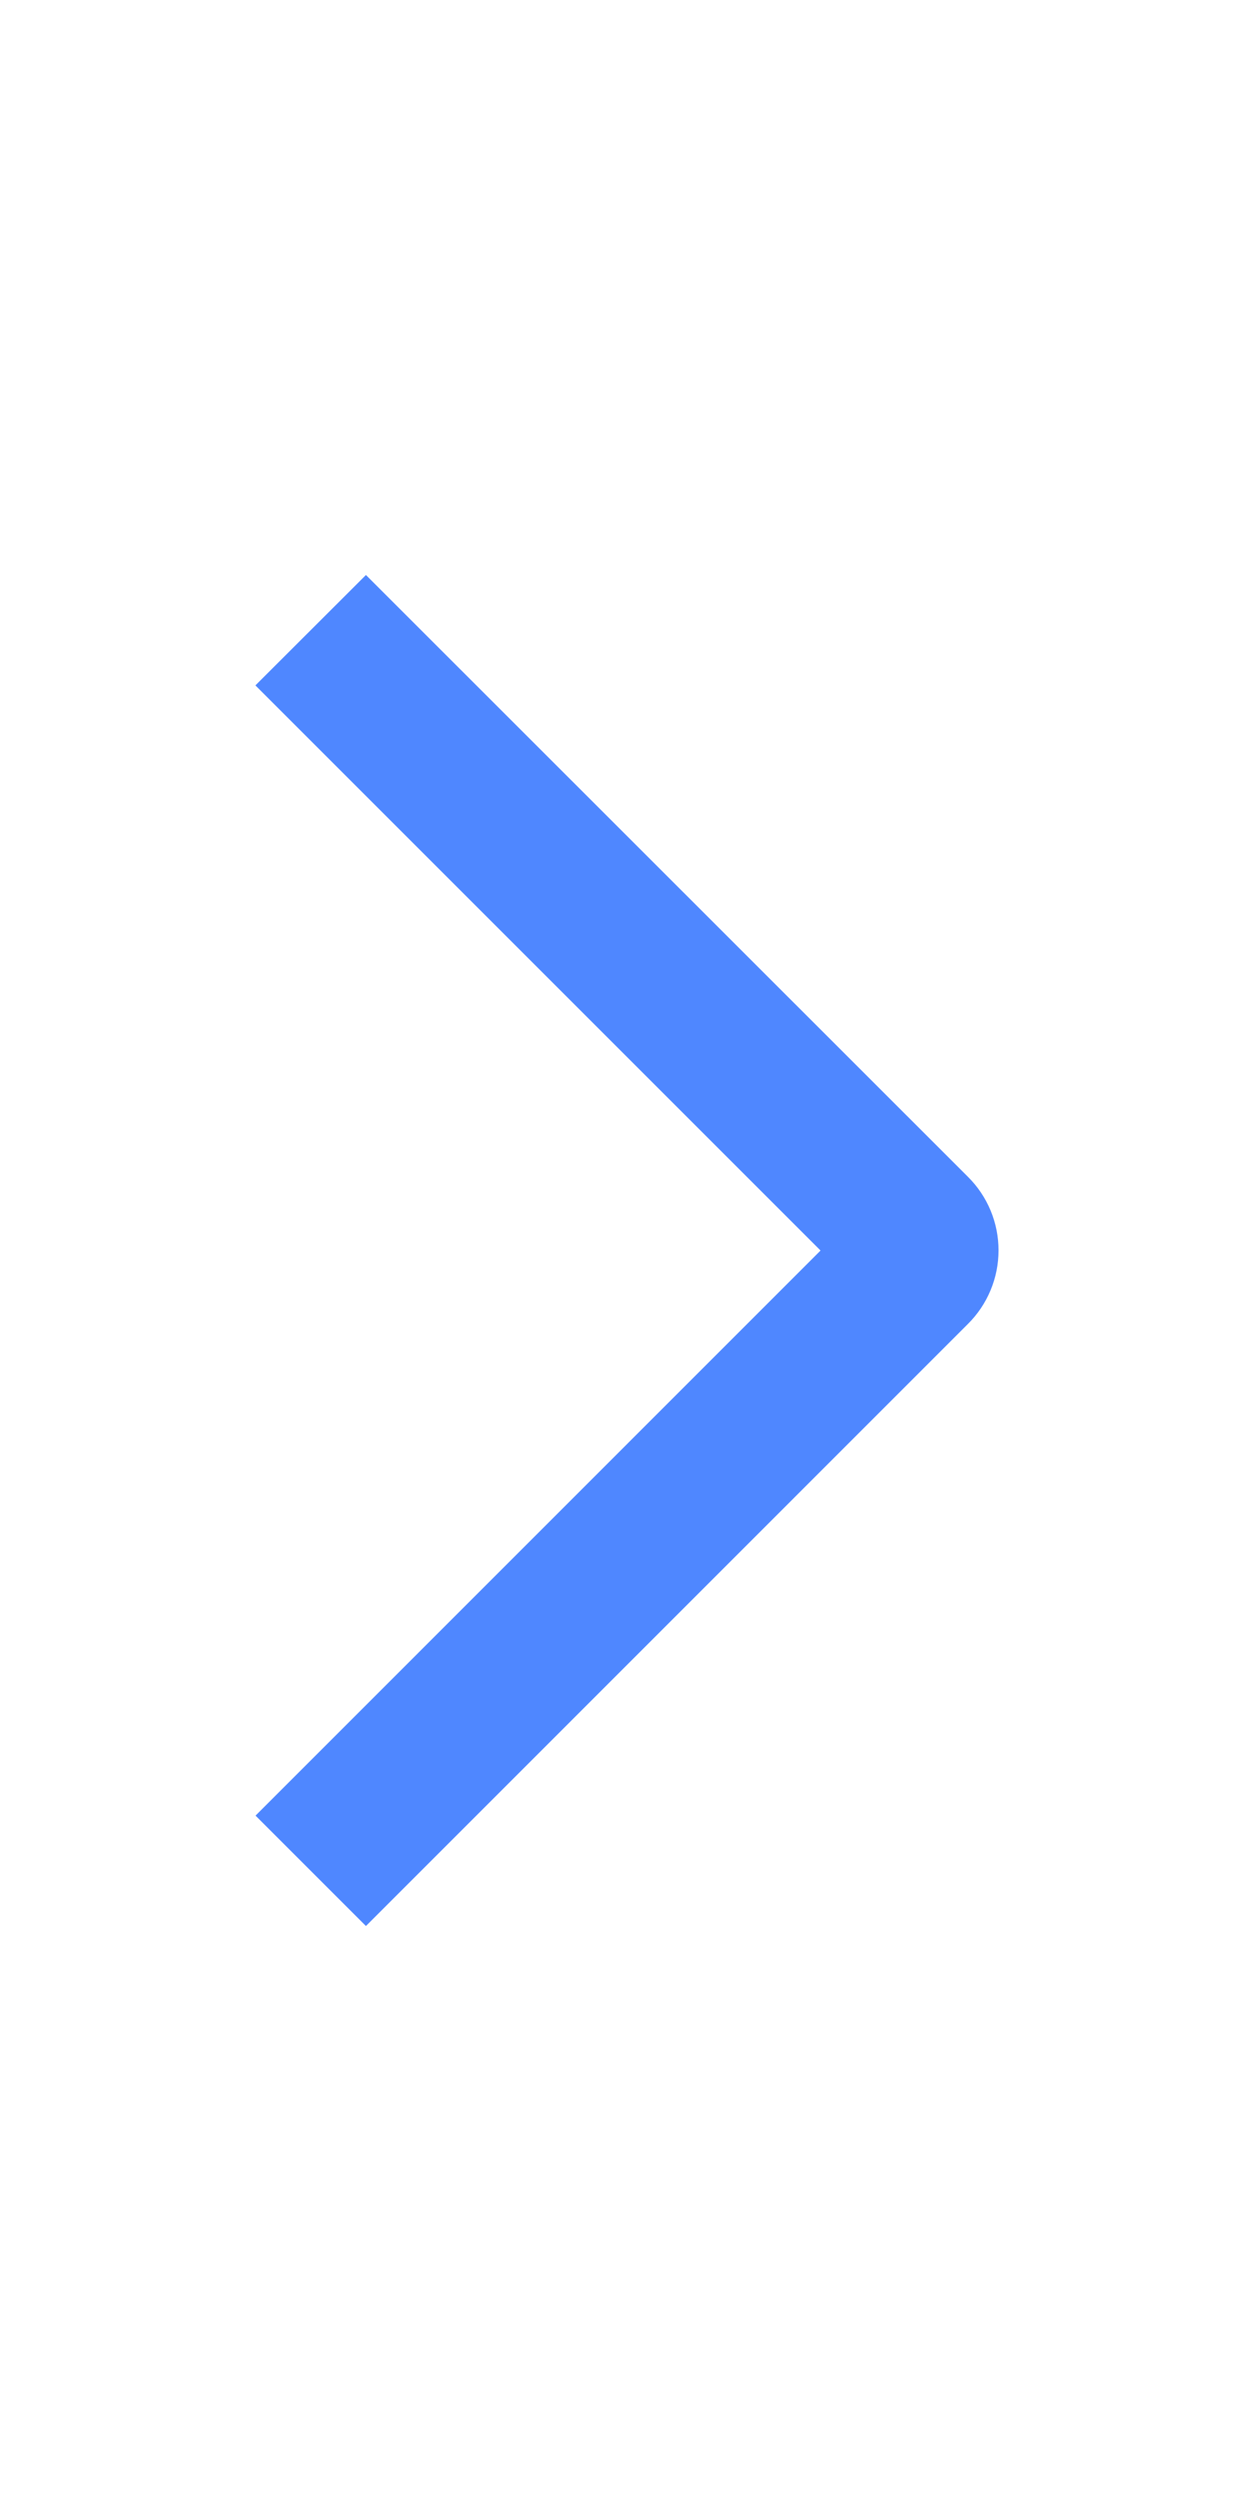
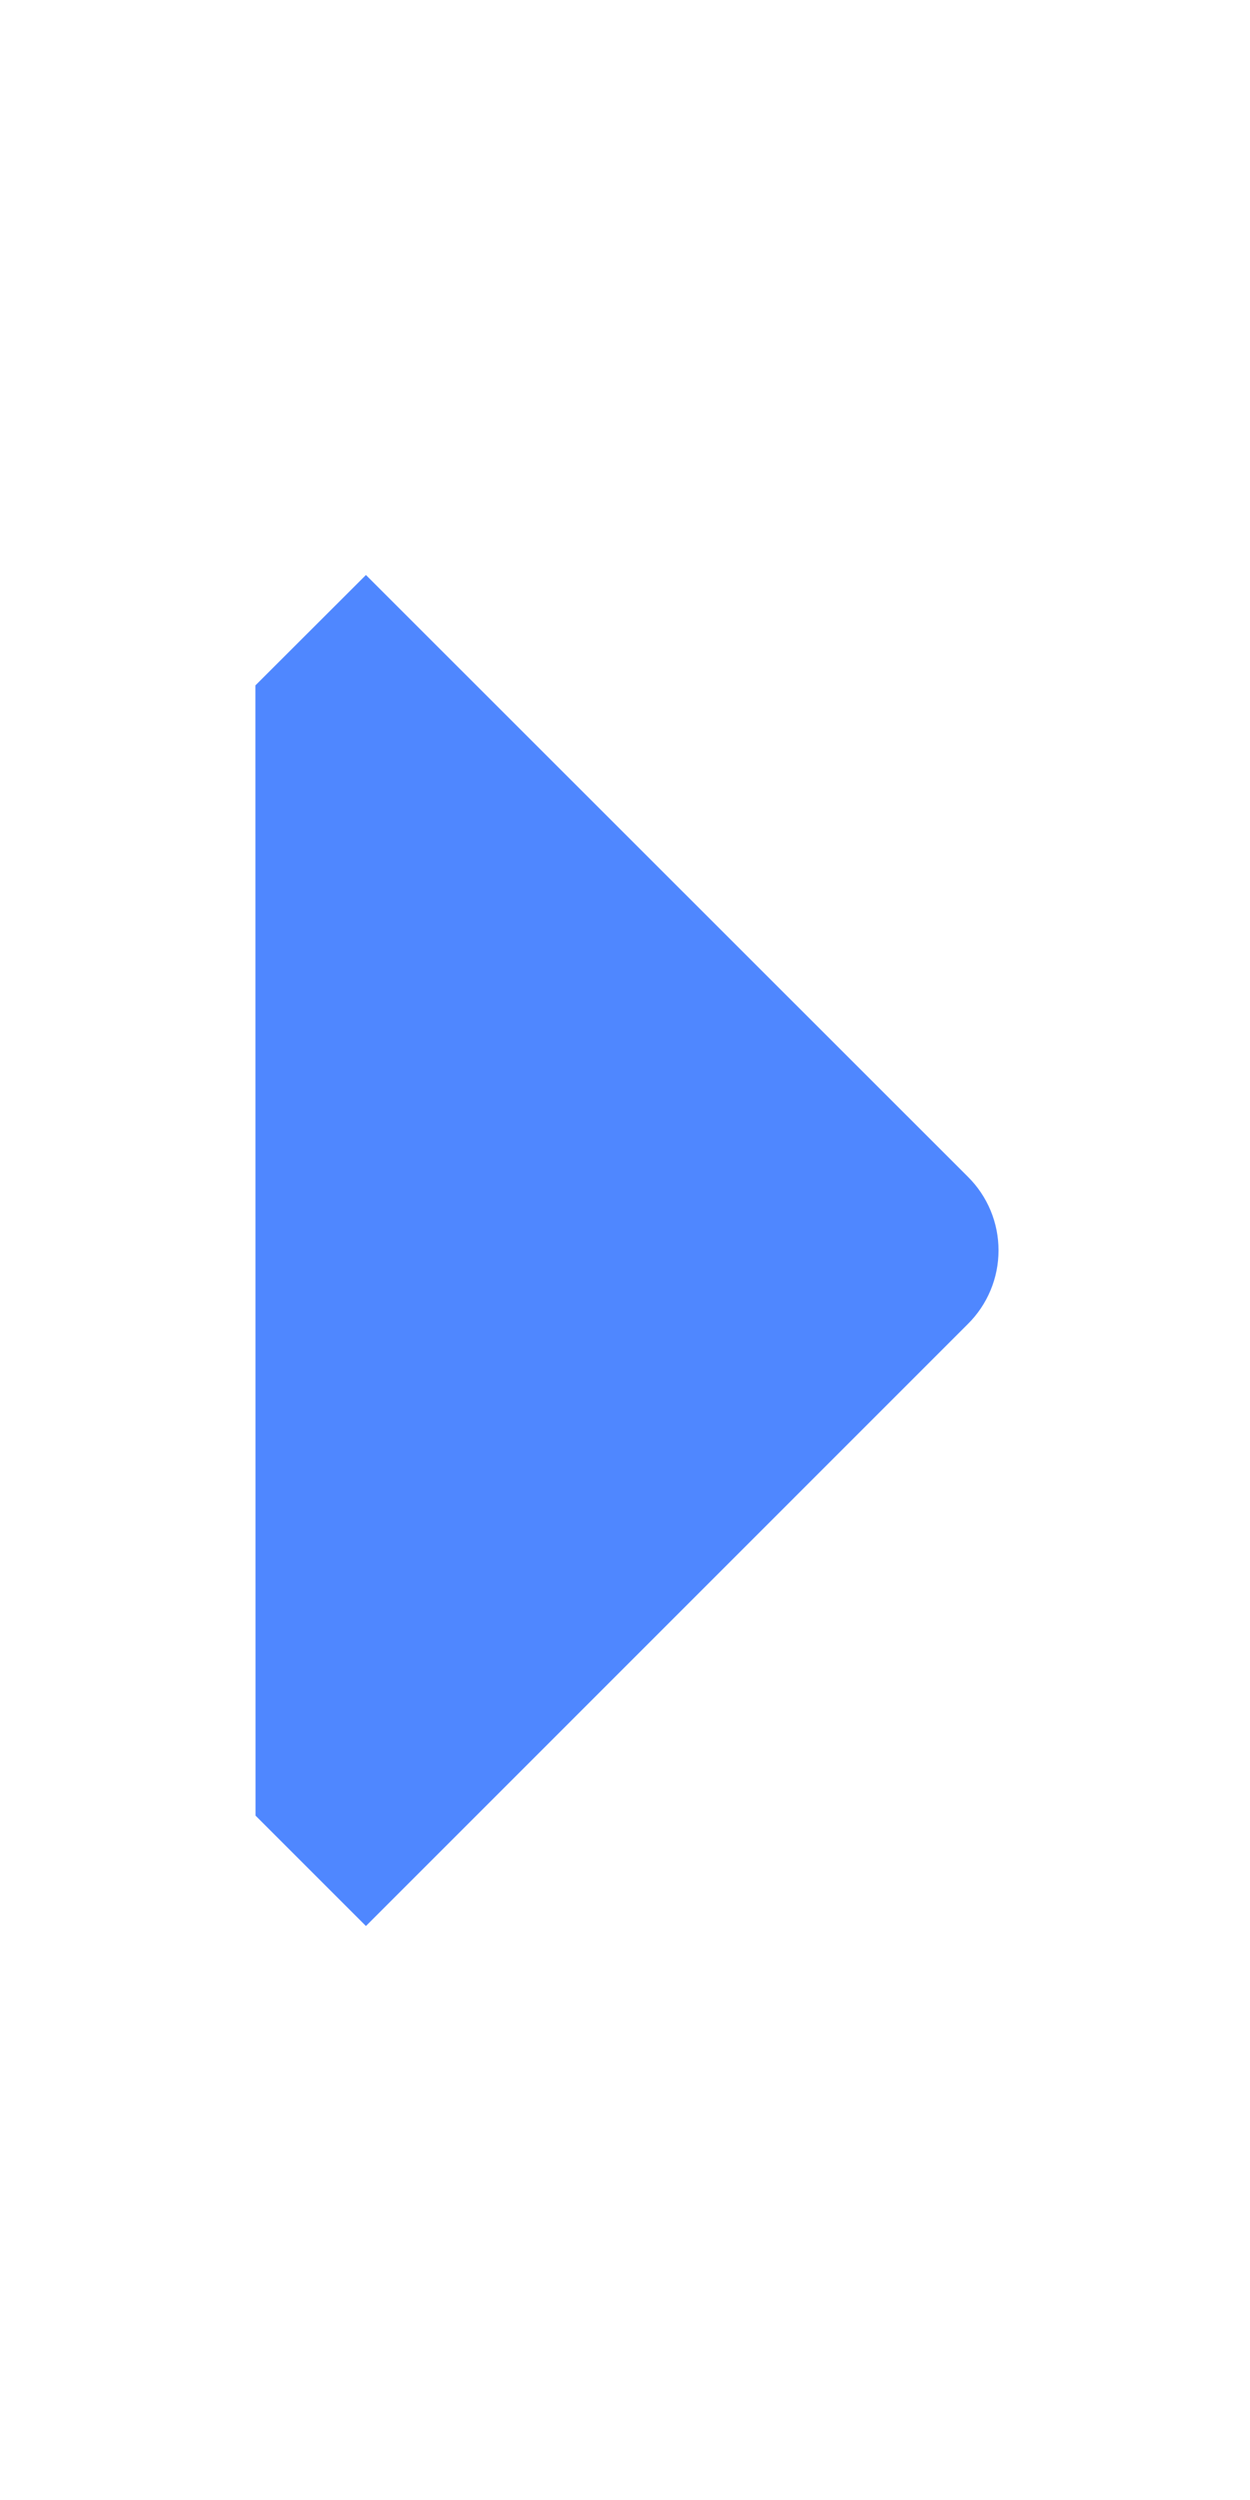
<svg xmlns="http://www.w3.org/2000/svg" width="28" height="56" viewBox="0 0 28 56" fill="none">
-   <path d="M5.721 15.353L8.197 12.88L21.681 26.36C21.899 26.576 22.071 26.832 22.189 27.115C22.307 27.398 22.367 27.702 22.367 28.008C22.367 28.315 22.307 28.618 22.189 28.901C22.071 29.184 21.899 29.441 21.681 29.657L8.197 43.143L5.724 40.67L18.38 28.012L5.721 15.353Z" fill="#4F87FF" />
+   <path d="M5.721 15.353L8.197 12.88L21.681 26.36C21.899 26.576 22.071 26.832 22.189 27.115C22.307 27.398 22.367 27.702 22.367 28.008C22.367 28.315 22.307 28.618 22.189 28.901C22.071 29.184 21.899 29.441 21.681 29.657L8.197 43.143L5.724 40.67L5.721 15.353Z" fill="#4F87FF" />
</svg>